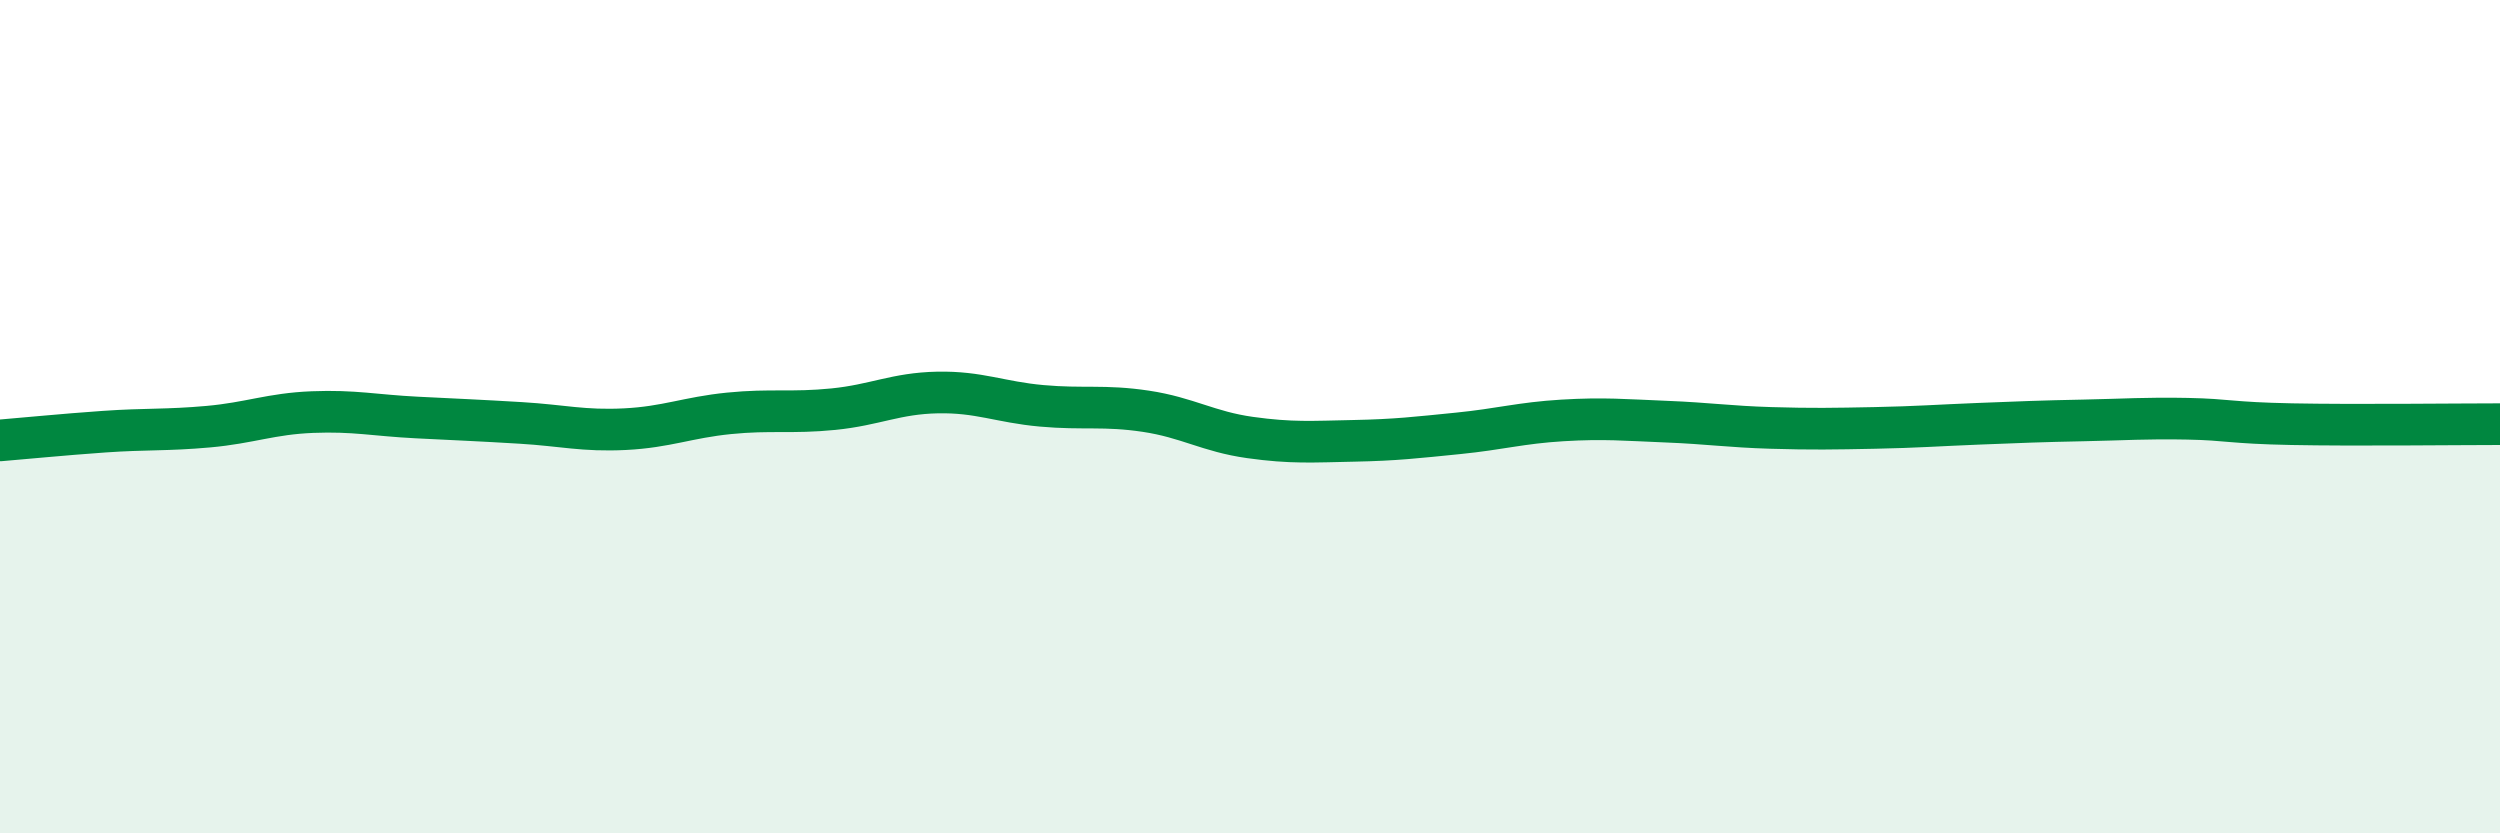
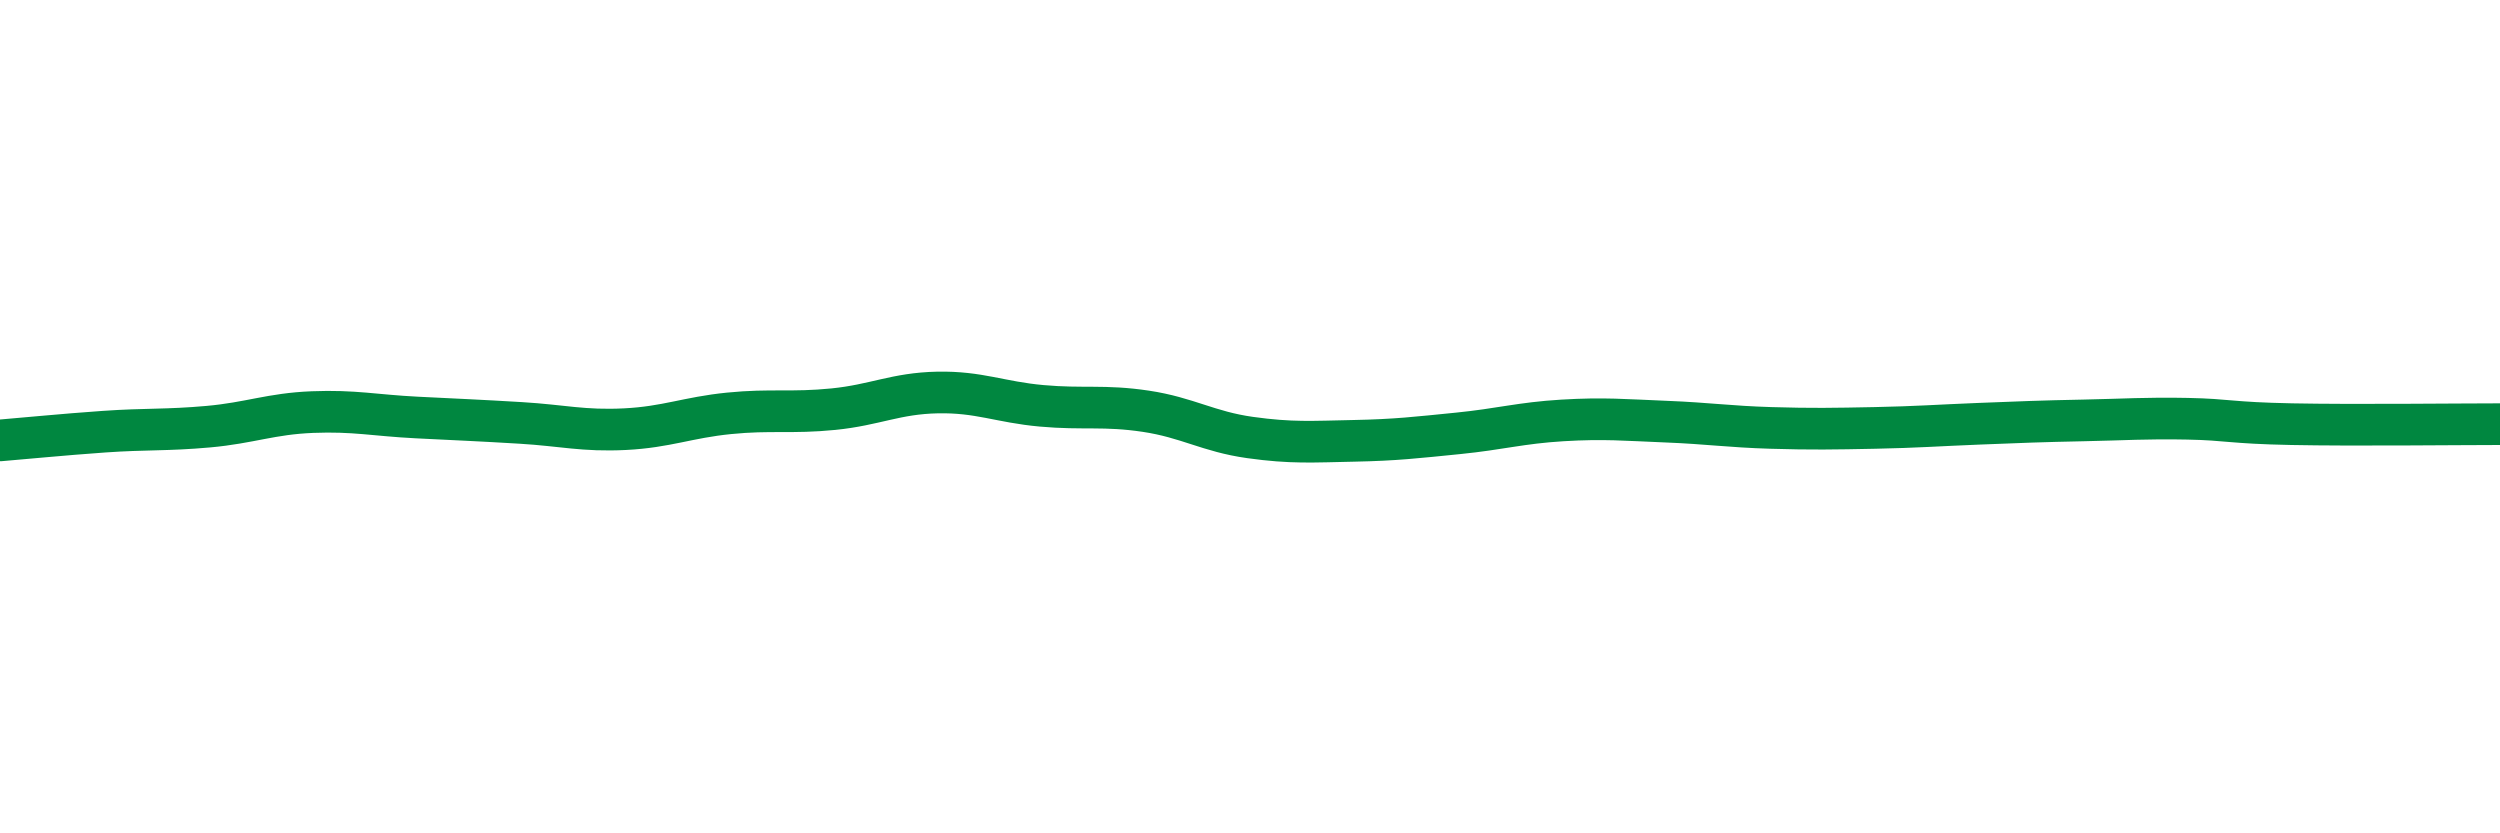
<svg xmlns="http://www.w3.org/2000/svg" width="60" height="20" viewBox="0 0 60 20">
-   <path d="M 0,10.57 C 0.5,10.53 1.5,10.43 2.5,10.36 C 3.5,10.29 4,10.33 5,10.24 C 6,10.15 6.5,9.93 7.5,9.89 C 8.5,9.85 9,9.97 10,10.02 C 11,10.07 11.5,10.09 12.5,10.15 C 13.5,10.21 14,10.35 15,10.3 C 16,10.25 16.5,10.02 17.5,9.92 C 18.5,9.82 19,9.92 20,9.82 C 21,9.72 21.5,9.44 22.5,9.42 C 23.5,9.4 24,9.65 25,9.74 C 26,9.83 26.5,9.72 27.5,9.87 C 28.5,10.02 29,10.36 30,10.5 C 31,10.64 31.5,10.6 32.5,10.58 C 33.5,10.56 34,10.5 35,10.4 C 36,10.3 36.5,10.15 37.5,10.09 C 38.5,10.03 39,10.08 40,10.12 C 41,10.16 41.5,10.24 42.5,10.27 C 43.5,10.3 44,10.29 45,10.27 C 46,10.25 46.5,10.21 47.5,10.17 C 48.5,10.13 49,10.11 50,10.09 C 51,10.07 51.5,10.03 52.5,10.05 C 53.5,10.07 53.5,10.15 55,10.18 C 56.5,10.21 59,10.18 60,10.18L60 20L0 20Z" fill="#008740" opacity="0.1" stroke-linecap="round" stroke-linejoin="round" />
  <path d="M 0,10.57 C 0.5,10.53 1.5,10.43 2.5,10.36 C 3.5,10.29 4,10.33 5,10.24 C 6,10.15 6.5,9.93 7.5,9.89 C 8.5,9.85 9,9.97 10,10.02 C 11,10.07 11.5,10.09 12.5,10.15 C 13.5,10.21 14,10.35 15,10.3 C 16,10.25 16.5,10.02 17.5,9.92 C 18.5,9.82 19,9.92 20,9.82 C 21,9.72 21.5,9.44 22.5,9.42 C 23.5,9.4 24,9.65 25,9.74 C 26,9.83 26.5,9.72 27.5,9.87 C 28.5,10.02 29,10.36 30,10.5 C 31,10.64 31.5,10.6 32.5,10.58 C 33.5,10.56 34,10.5 35,10.4 C 36,10.3 36.5,10.15 37.5,10.09 C 38.5,10.03 39,10.08 40,10.12 C 41,10.16 41.5,10.24 42.5,10.27 C 43.5,10.3 44,10.29 45,10.27 C 46,10.25 46.5,10.21 47.5,10.17 C 48.5,10.13 49,10.11 50,10.09 C 51,10.07 51.5,10.03 52.5,10.05 C 53.5,10.07 53.5,10.15 55,10.18 C 56.5,10.21 59,10.18 60,10.18" stroke="#008740" stroke-width="1" fill="none" stroke-linecap="round" stroke-linejoin="round" />
</svg>